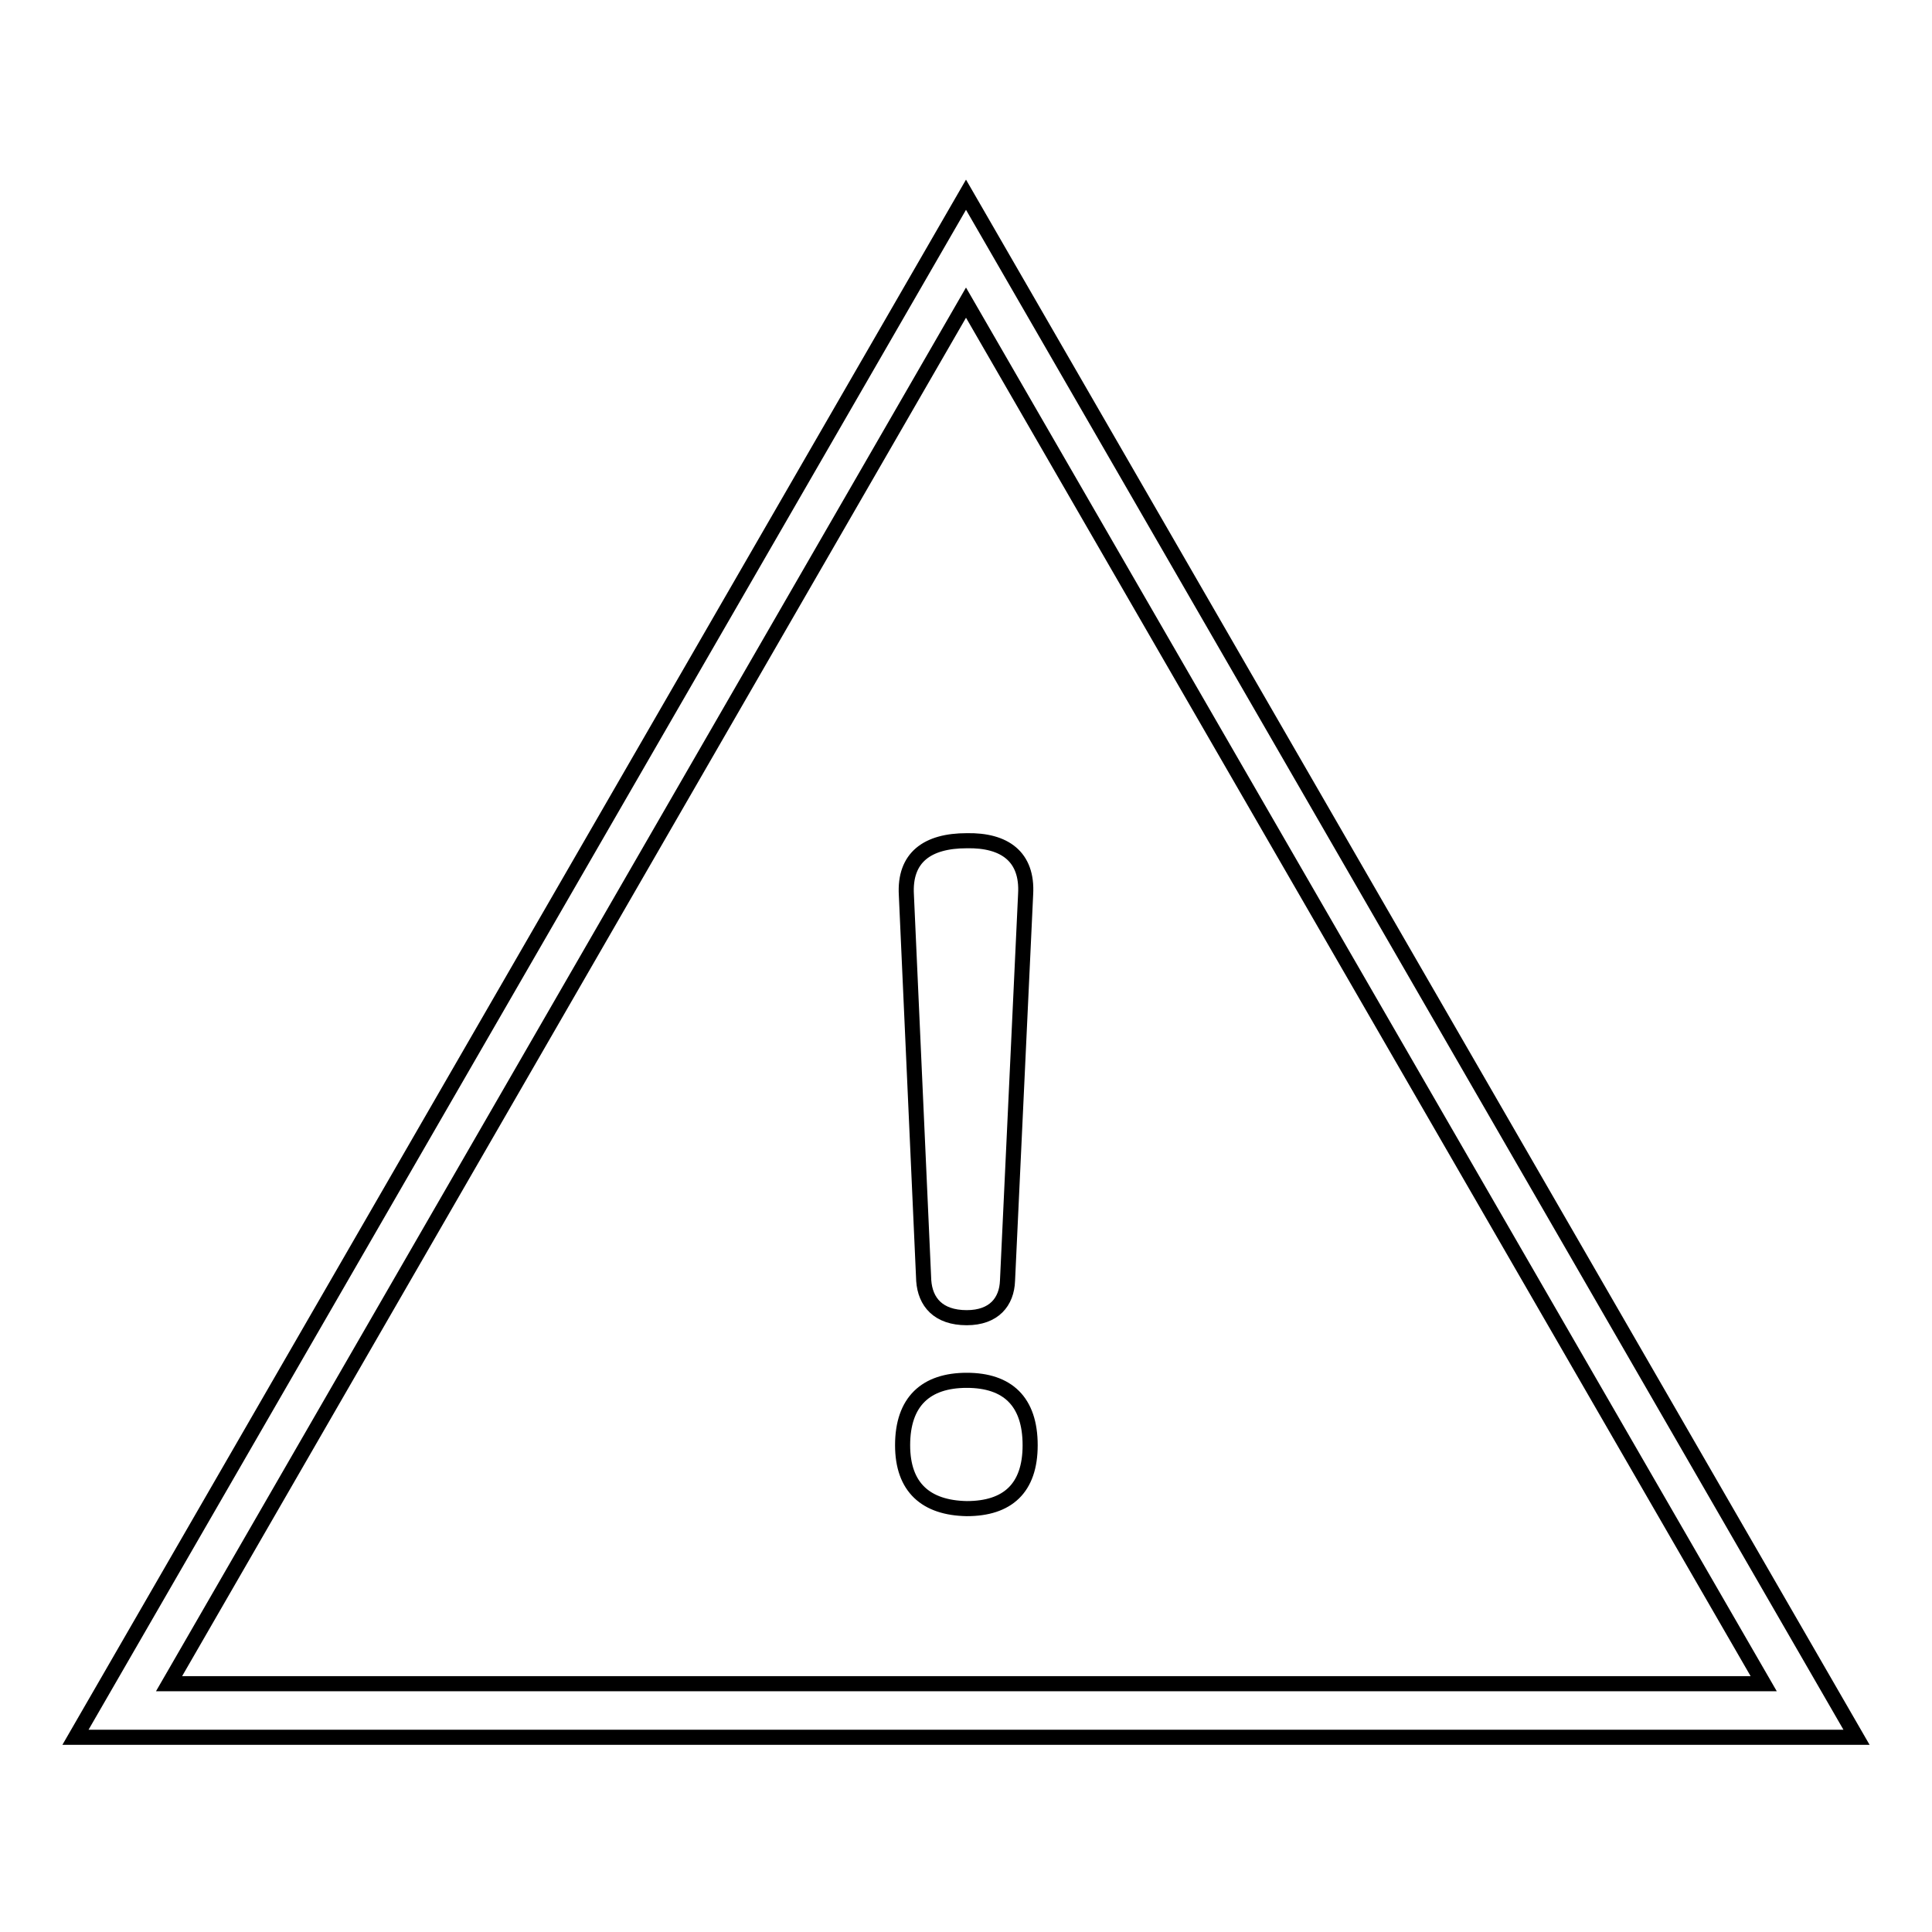
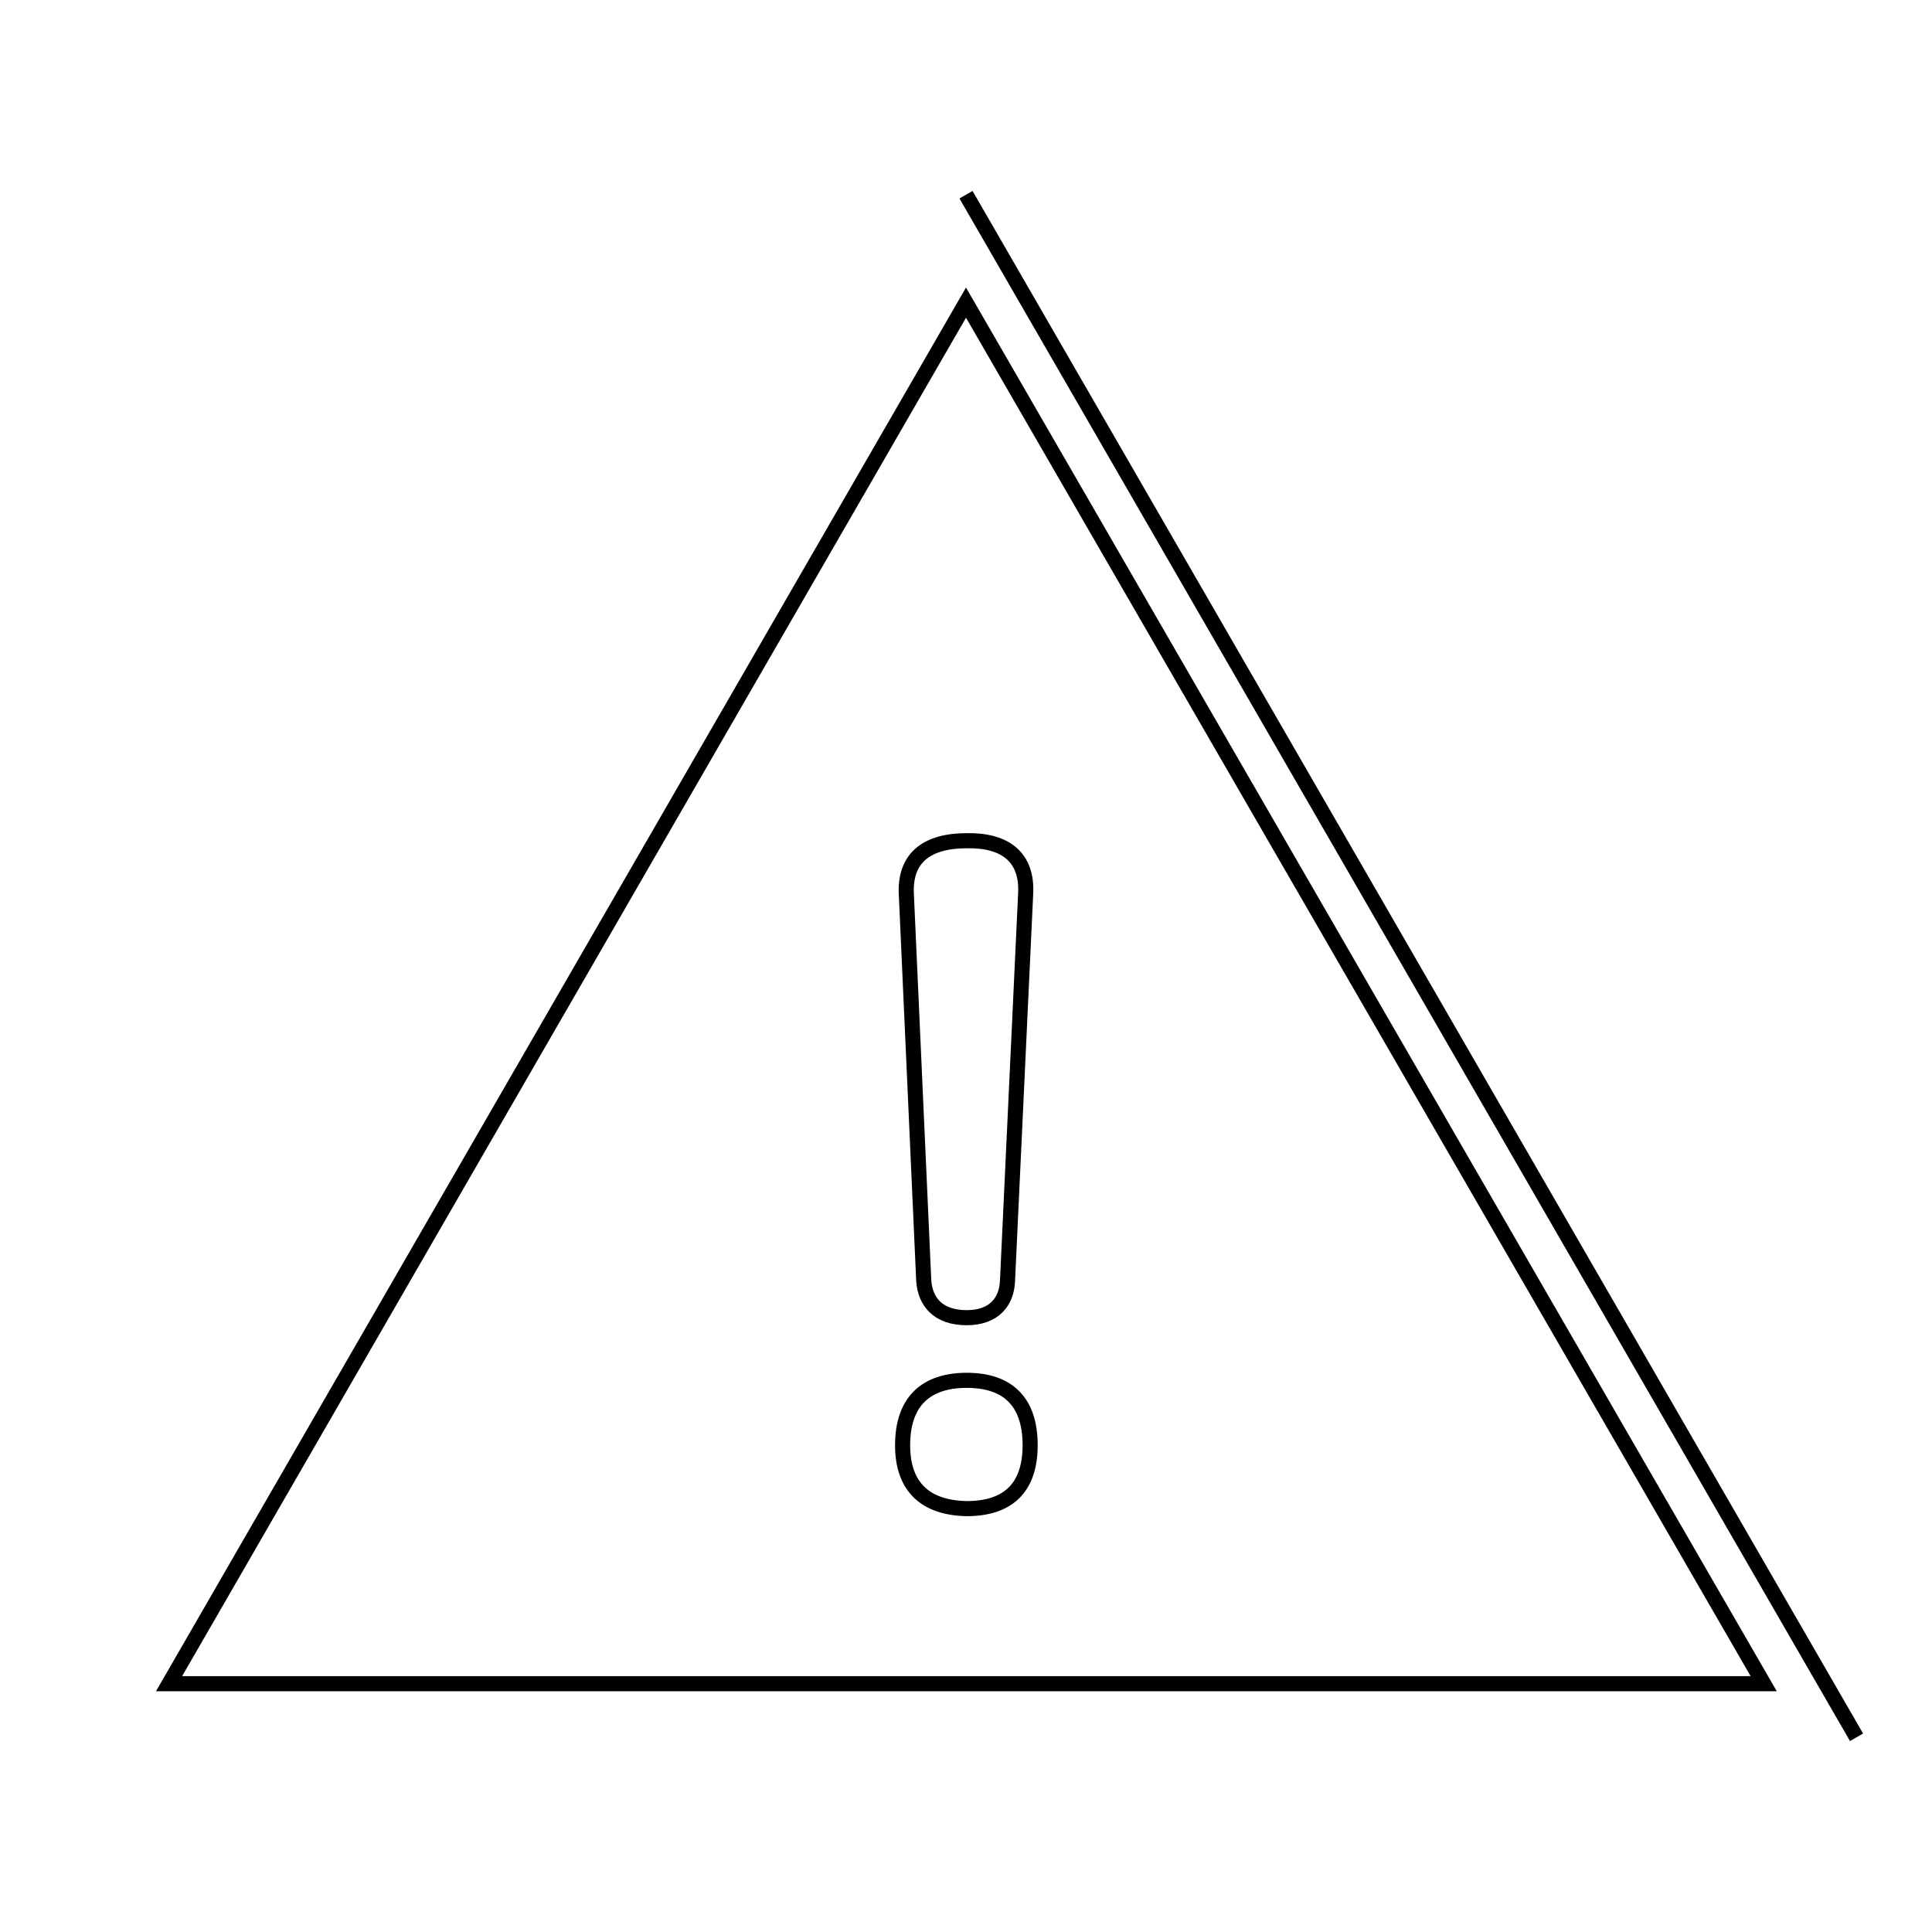
<svg xmlns="http://www.w3.org/2000/svg" version="1.1" x="0px" y="0px" viewBox="0 0 256 256" enable-background="new 0 0 256 256" xml:space="preserve">
  <g>
-     <path stroke-width="2" fill-opacity="0" stroke="#000000" d="M246,230.2H10L128,25.8L246,230.2L246,230.2z M22.4,223.1h211.3L128,40.1L22.4,223.1z M119.6,191.5 c0-5.8,3.1-8.6,8.5-8.6c5.4,0,8.4,2.8,8.4,8.6c0,5.7-3,8.4-8.4,8.4C122.7,199.8,119.6,197.1,119.6,191.5z M135.9,118.5l-2.4,51.2 c-0.1,2.8-1.8,4.9-5.4,4.9c-3.8,0-5.5-2.1-5.7-4.9l-2.3-51.1c-0.3-5,2.8-7.2,8-7.2C133.1,111.3,136.2,113.5,135.9,118.5 L135.9,118.5z" />
+     <path stroke-width="2" fill-opacity="0" stroke="#000000" d="M246,230.2L128,25.8L246,230.2L246,230.2z M22.4,223.1h211.3L128,40.1L22.4,223.1z M119.6,191.5 c0-5.8,3.1-8.6,8.5-8.6c5.4,0,8.4,2.8,8.4,8.6c0,5.7-3,8.4-8.4,8.4C122.7,199.8,119.6,197.1,119.6,191.5z M135.9,118.5l-2.4,51.2 c-0.1,2.8-1.8,4.9-5.4,4.9c-3.8,0-5.5-2.1-5.7-4.9l-2.3-51.1c-0.3-5,2.8-7.2,8-7.2C133.1,111.3,136.2,113.5,135.9,118.5 L135.9,118.5z" />
  </g>
</svg>